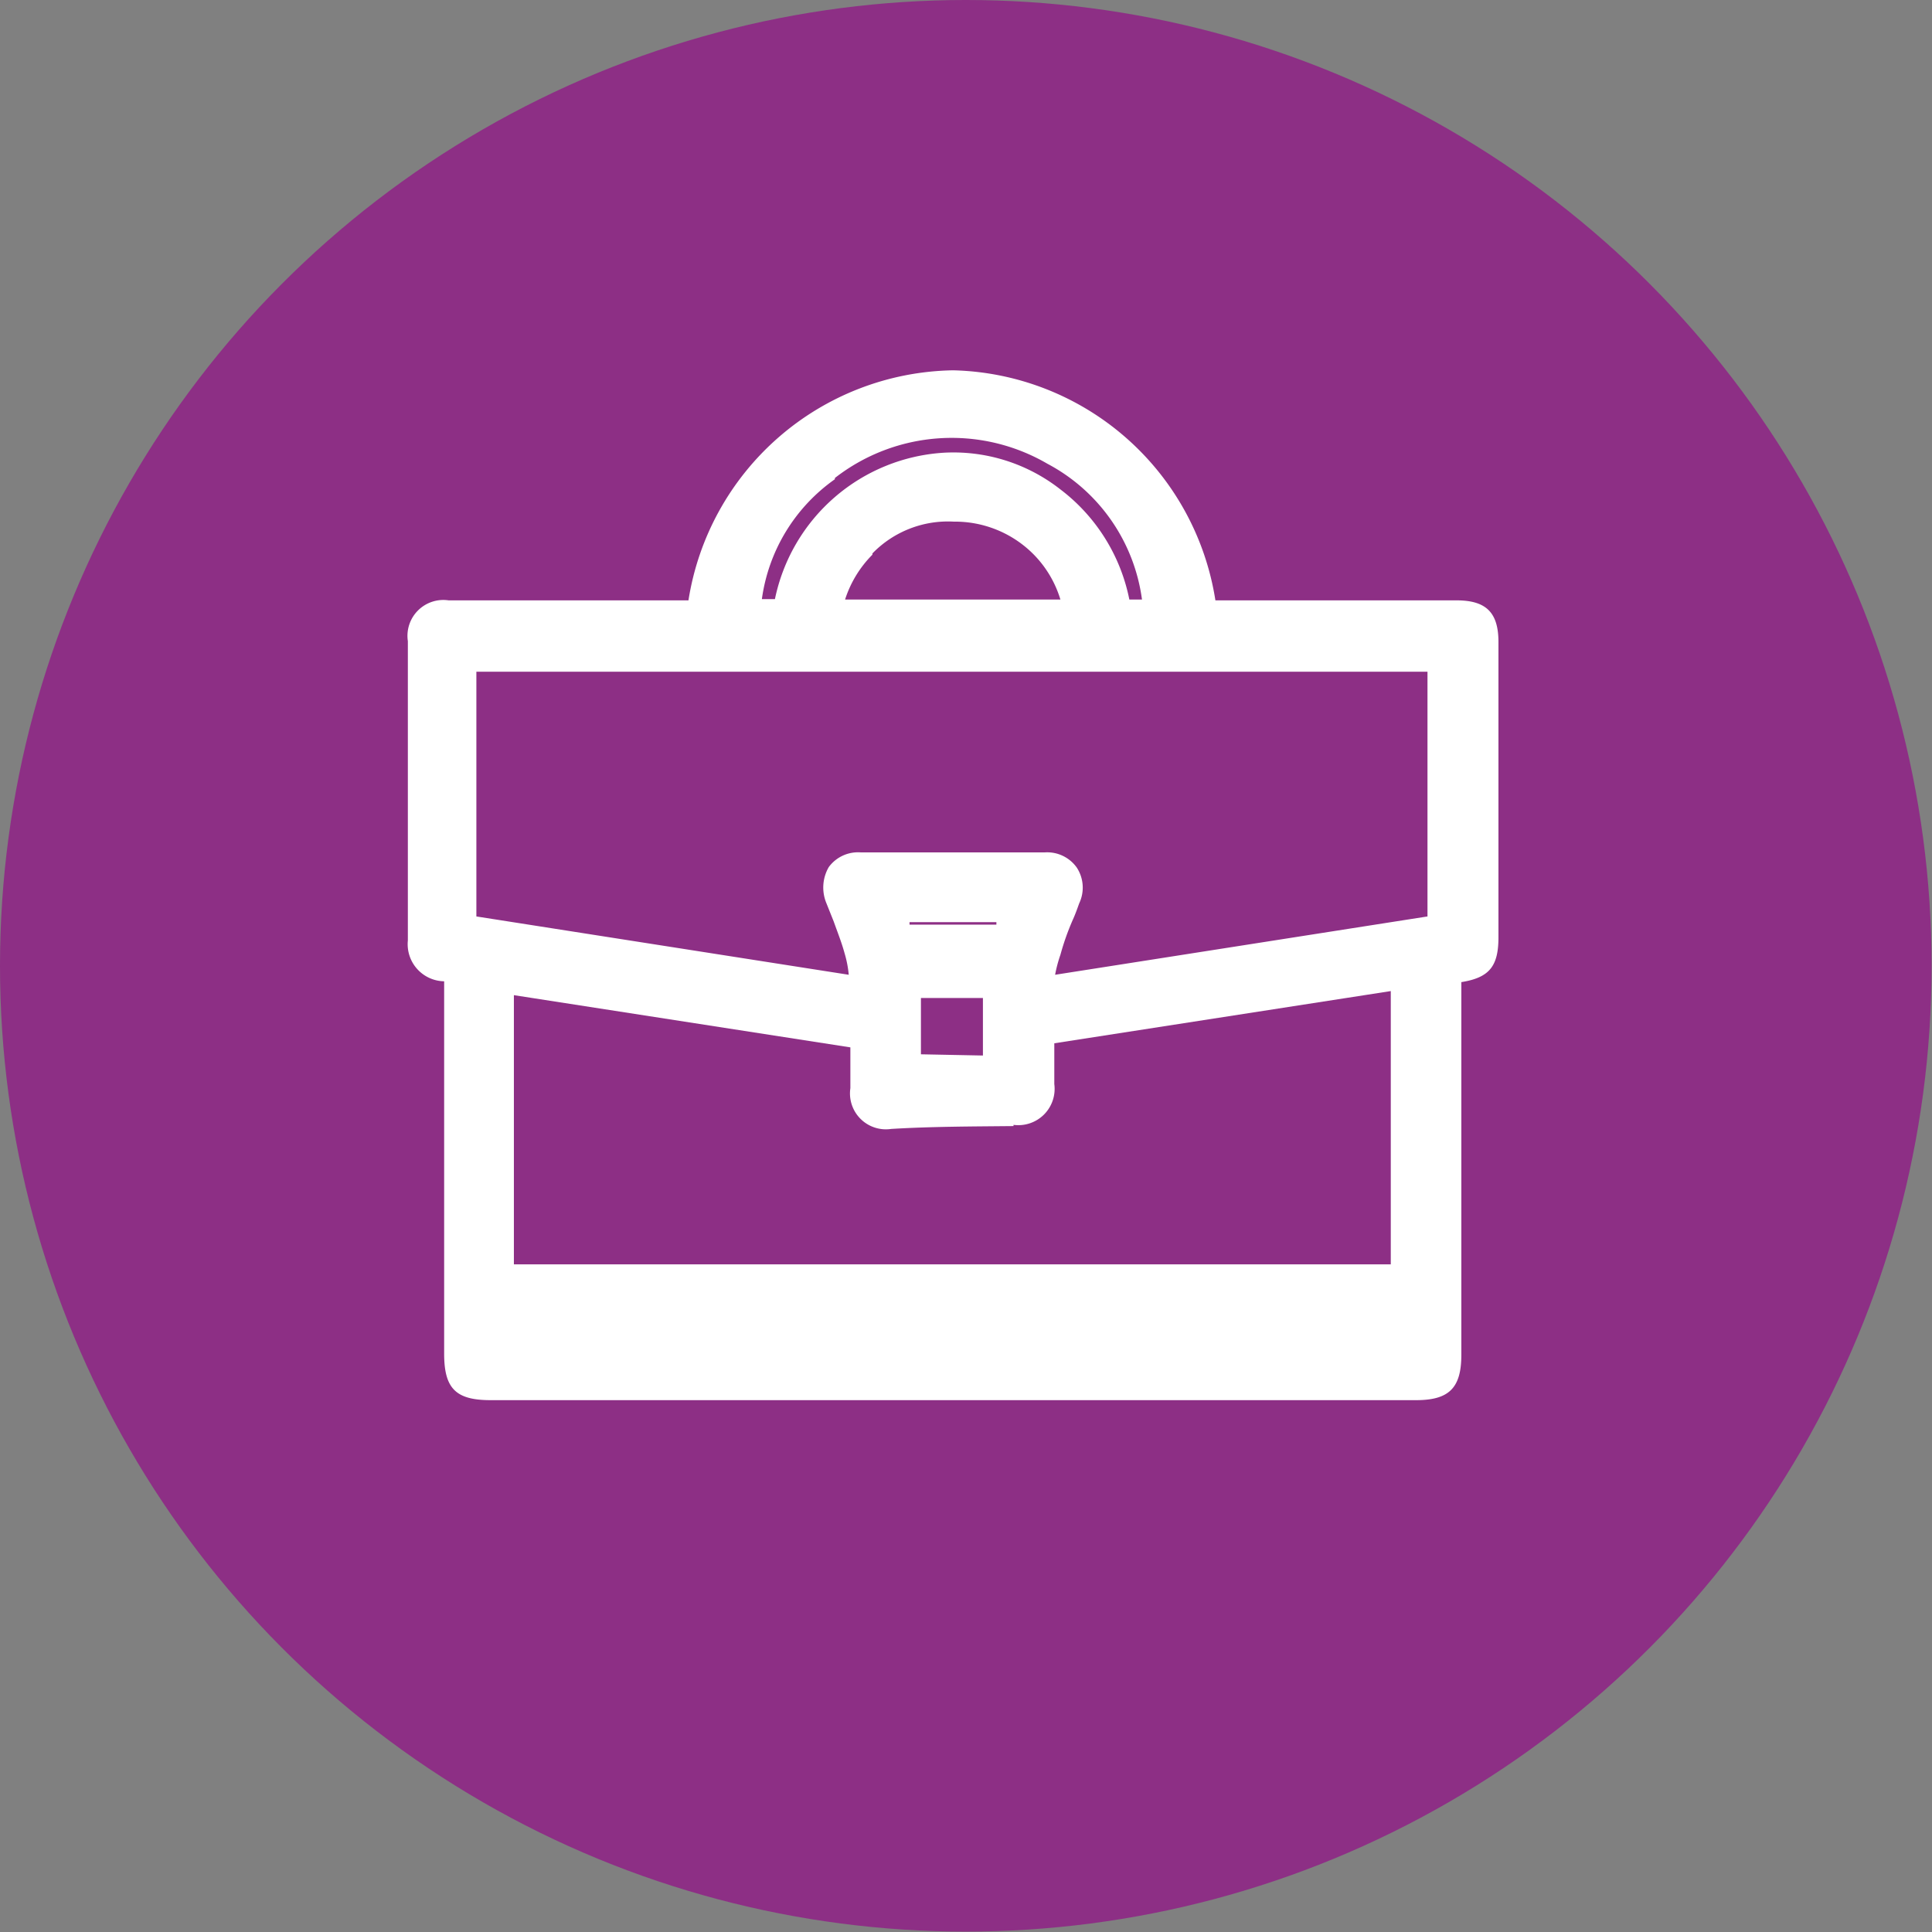
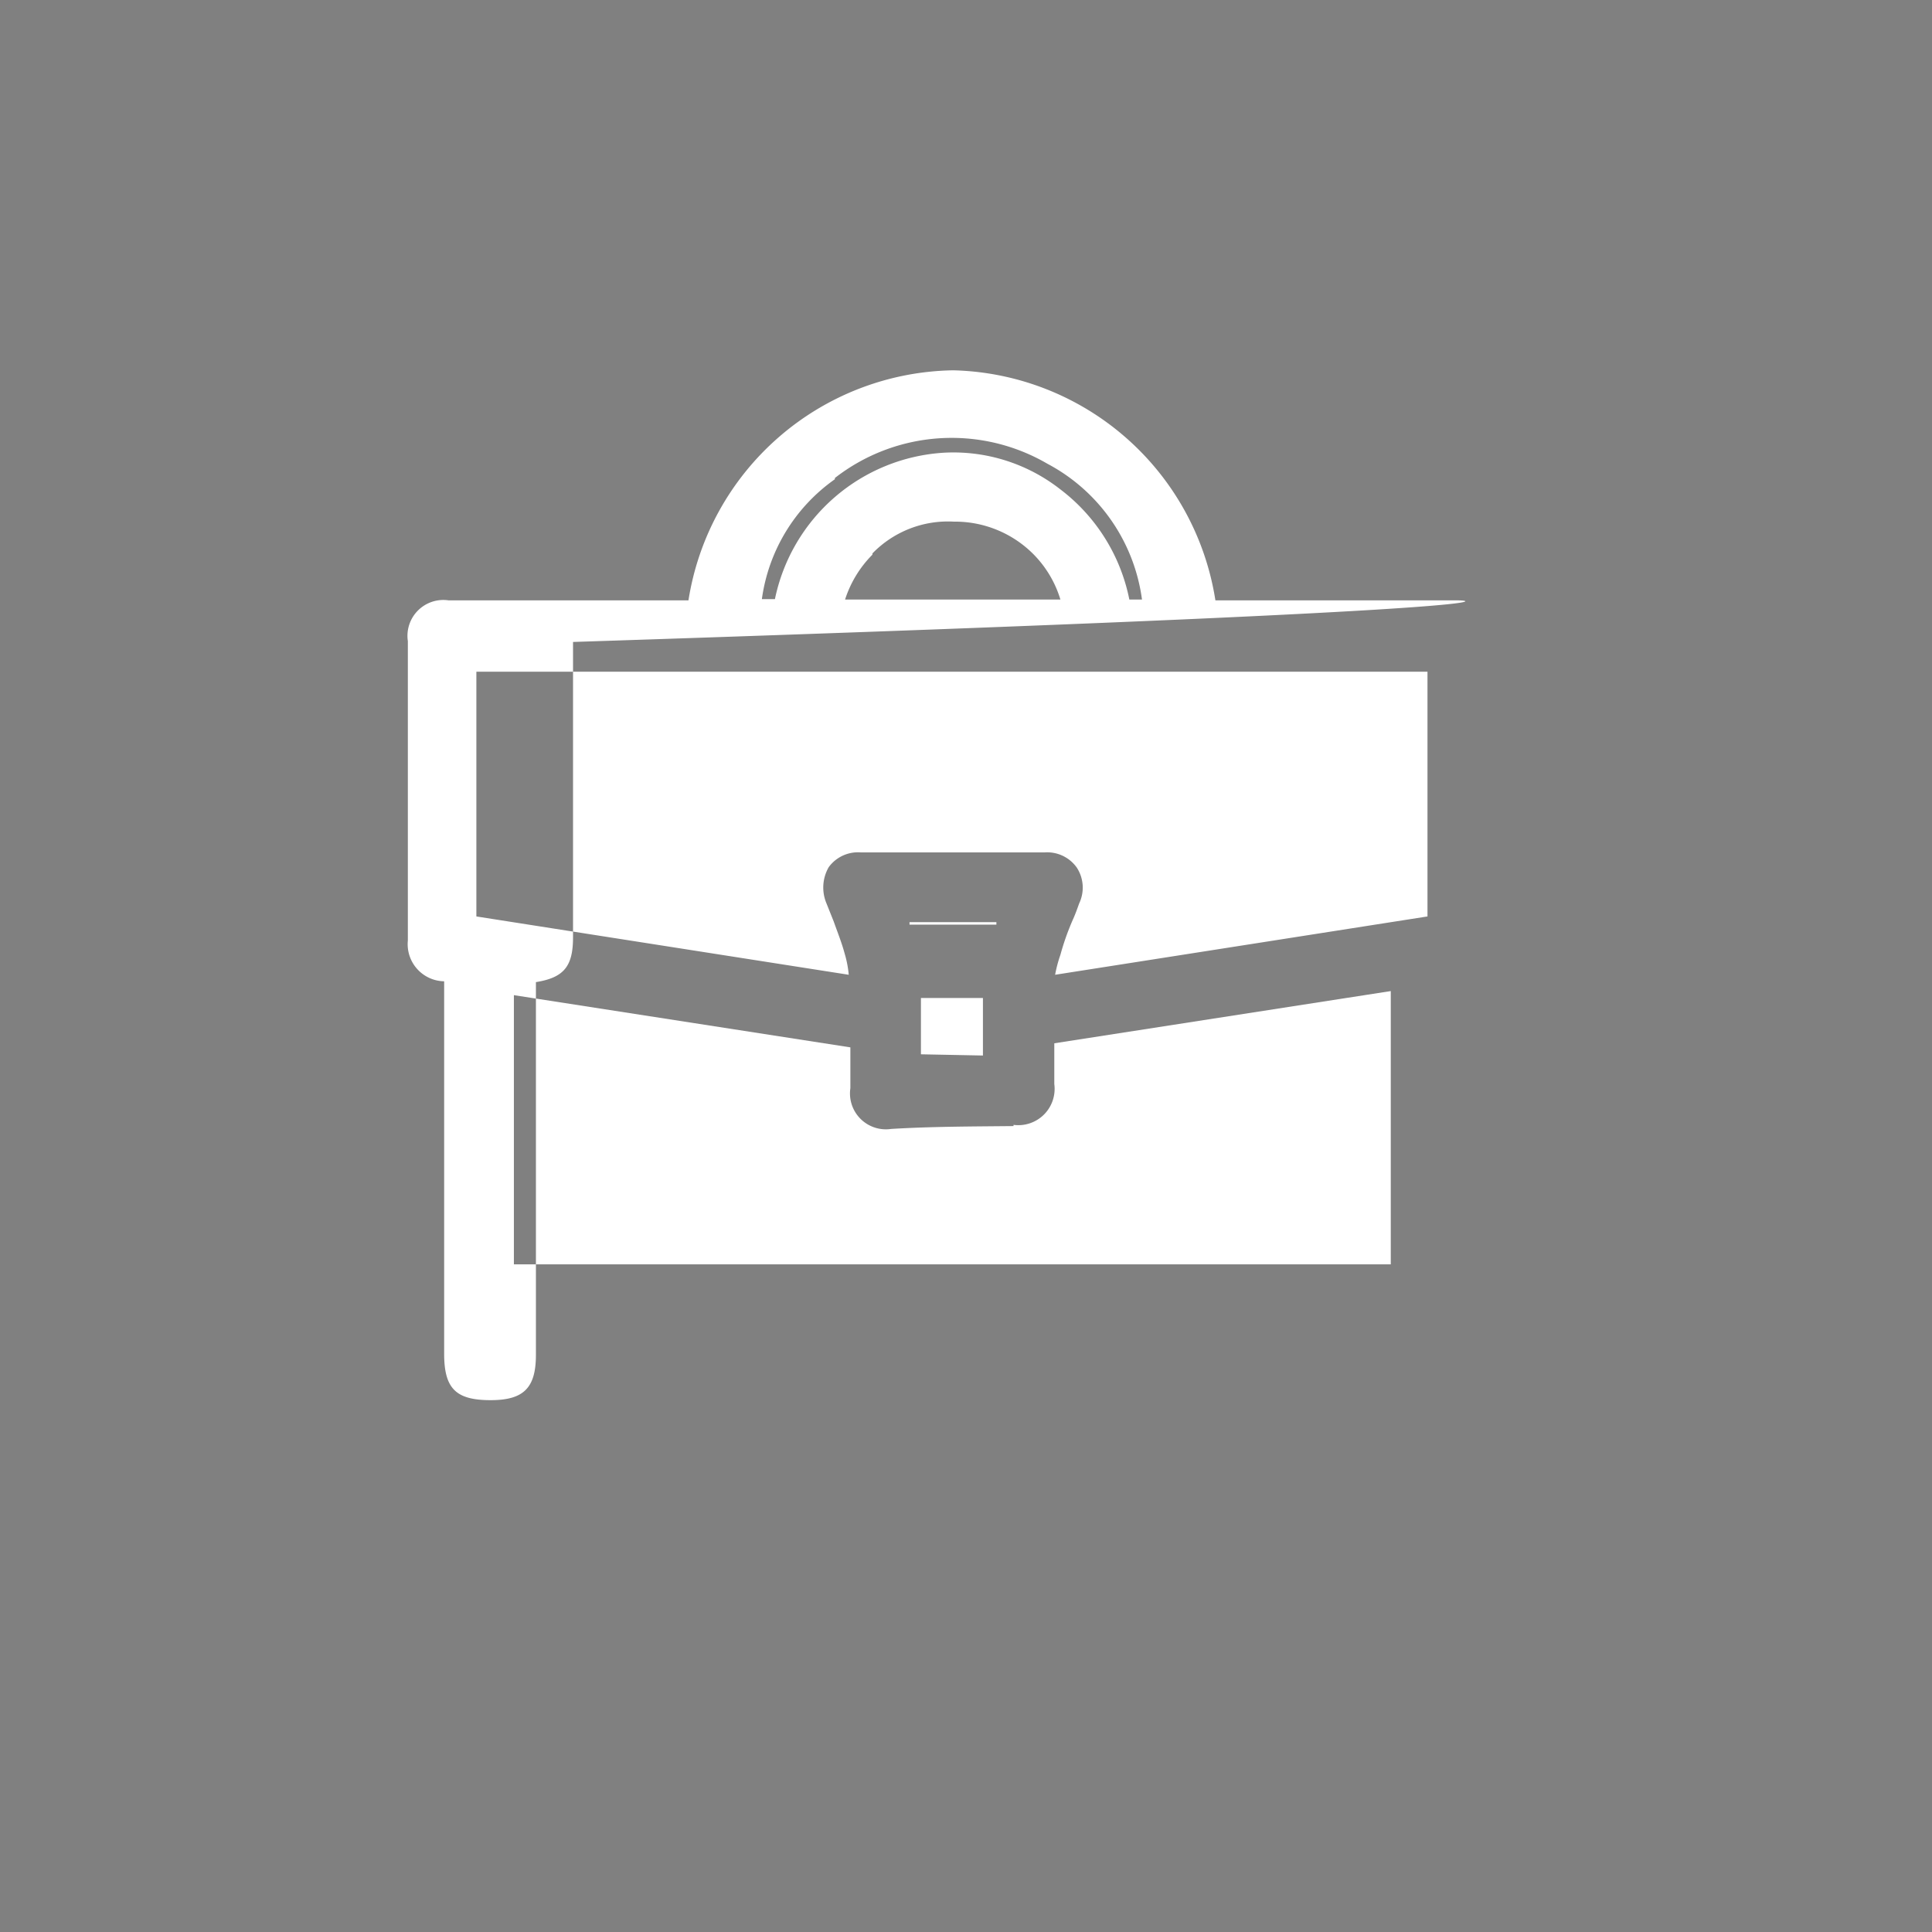
<svg xmlns="http://www.w3.org/2000/svg" viewBox="0 0 47.37 47.37">
  <rect x="0" y="0" width="47.37" height="47.37" fill="#808080" stroke="none" />
  <defs>
    <style>.cls-1{fill:#8d2f85;}.cls-2{fill:#fff;}</style>
  </defs>
  <g id="Calque_2" data-name="Calque 2">
    <g id="Footer">
      <g id="Entreprise_-_copie" data-name="Entreprise - copie">
-         <circle class="cls-1" cx="23.68" cy="23.68" r="23.68" />
-         <path class="cls-2" d="M35.71,14.72H29.8a6.67,6.67,0,0,0-6.41-5.64h-.05a6.68,6.68,0,0,0-6.46,5.64H11a.88.88,0,0,0-1,1v7.34a.91.91,0,0,0,.89,1l0,9.13c0,.86.29,1.14,1.14,1.14H34.72c.81,0,1.11-.3,1.11-1.11V24.08c.69-.11.91-.39.91-1.1V15.74C36.74,15,36.42,14.72,35.71,14.72Zm-15.24-3a4.66,4.66,0,0,1,5.21-.35A4.43,4.43,0,0,1,28,14.7h-.31A4.49,4.49,0,0,0,26,12a4.25,4.25,0,0,0-2.86-.9A4.51,4.51,0,0,0,19,14.69h-.32A4.31,4.31,0,0,1,20.47,11.75Zm.92,1.85a2.58,2.58,0,0,1,2-.78,2.71,2.71,0,0,1,1.95.8A2.68,2.68,0,0,1,26,14.7H20.72A2.75,2.75,0,0,1,21.39,13.6Zm.91,9.1s0,0,0-.06h2.13l0,.06Zm.28,3.18V24.47H24.1v1.41Zm2.27,1.73a.89.89,0,0,0,1-1v-1l8.25-1.28V31H12.6v-6.6l8.25,1.28v1a.88.88,0,0,0,1,1C22.84,27.62,23.84,27.62,24.85,27.61ZM26,23.41a6.19,6.19,0,0,1,.3-.85c.06-.13.11-.27.16-.41a.9.9,0,0,0-.06-.88.89.89,0,0,0-.79-.37H21.11a.89.89,0,0,0-.79.36,1,1,0,0,0-.06.88l.18.45c.1.28.2.53.27.79a2.66,2.66,0,0,1,.1.52l-9.13-1.43v-6H35v6L25.87,23.9A3.26,3.26,0,0,1,26,23.41Z" />
+         <path class="cls-2" d="M35.71,14.72H29.8a6.67,6.67,0,0,0-6.41-5.64h-.05a6.68,6.68,0,0,0-6.46,5.64H11a.88.88,0,0,0-1,1v7.34a.91.91,0,0,0,.89,1l0,9.13c0,.86.29,1.14,1.14,1.14c.81,0,1.11-.3,1.11-1.11V24.08c.69-.11.91-.39.91-1.1V15.74C36.74,15,36.42,14.72,35.71,14.72Zm-15.24-3a4.66,4.66,0,0,1,5.21-.35A4.43,4.43,0,0,1,28,14.7h-.31A4.49,4.49,0,0,0,26,12a4.25,4.25,0,0,0-2.86-.9A4.51,4.51,0,0,0,19,14.69h-.32A4.31,4.31,0,0,1,20.47,11.75Zm.92,1.85a2.58,2.58,0,0,1,2-.78,2.71,2.71,0,0,1,1.95.8A2.68,2.68,0,0,1,26,14.7H20.72A2.75,2.75,0,0,1,21.39,13.6Zm.91,9.1s0,0,0-.06h2.13l0,.06Zm.28,3.18V24.47H24.1v1.41Zm2.27,1.73a.89.89,0,0,0,1-1v-1l8.25-1.28V31H12.6v-6.6l8.25,1.28v1a.88.88,0,0,0,1,1C22.84,27.62,23.84,27.62,24.85,27.61ZM26,23.41a6.19,6.19,0,0,1,.3-.85c.06-.13.11-.27.16-.41a.9.9,0,0,0-.06-.88.89.89,0,0,0-.79-.37H21.11a.89.89,0,0,0-.79.36,1,1,0,0,0-.06.88l.18.45c.1.28.2.53.27.79a2.66,2.66,0,0,1,.1.52l-9.13-1.43v-6H35v6L25.87,23.9A3.26,3.26,0,0,1,26,23.41Z" />
      </g>
    </g>
  </g>
</svg>